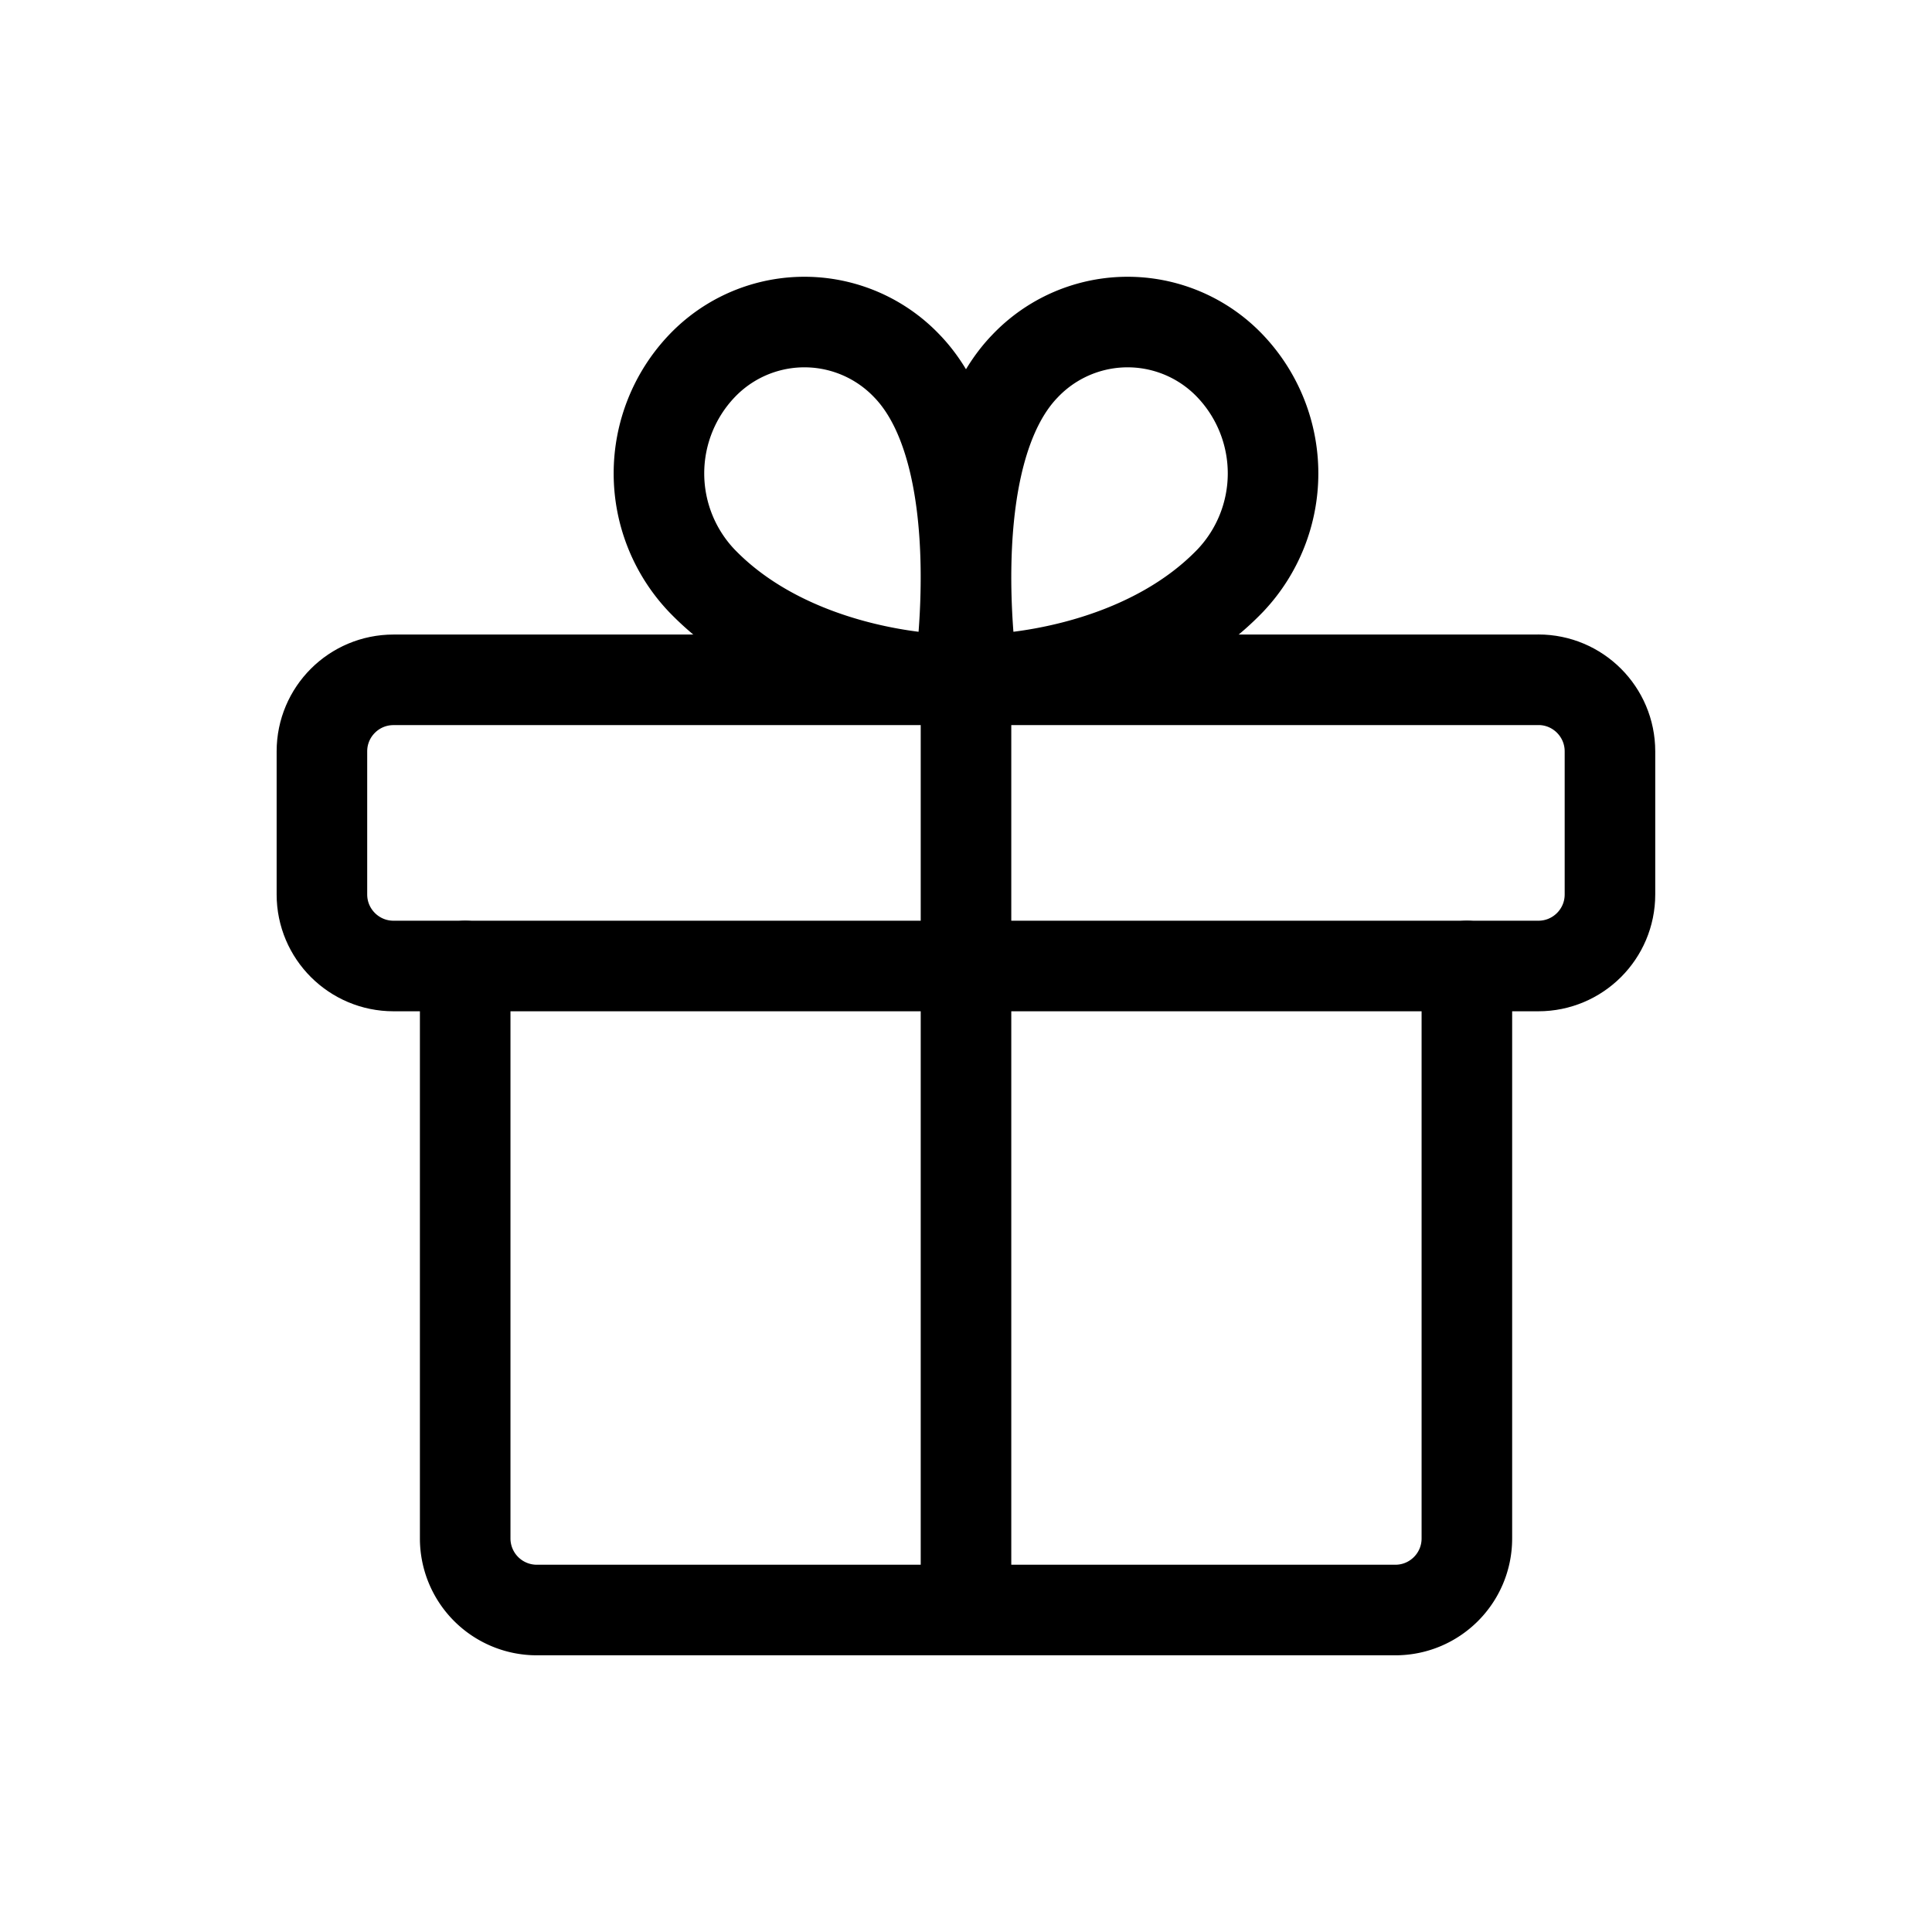
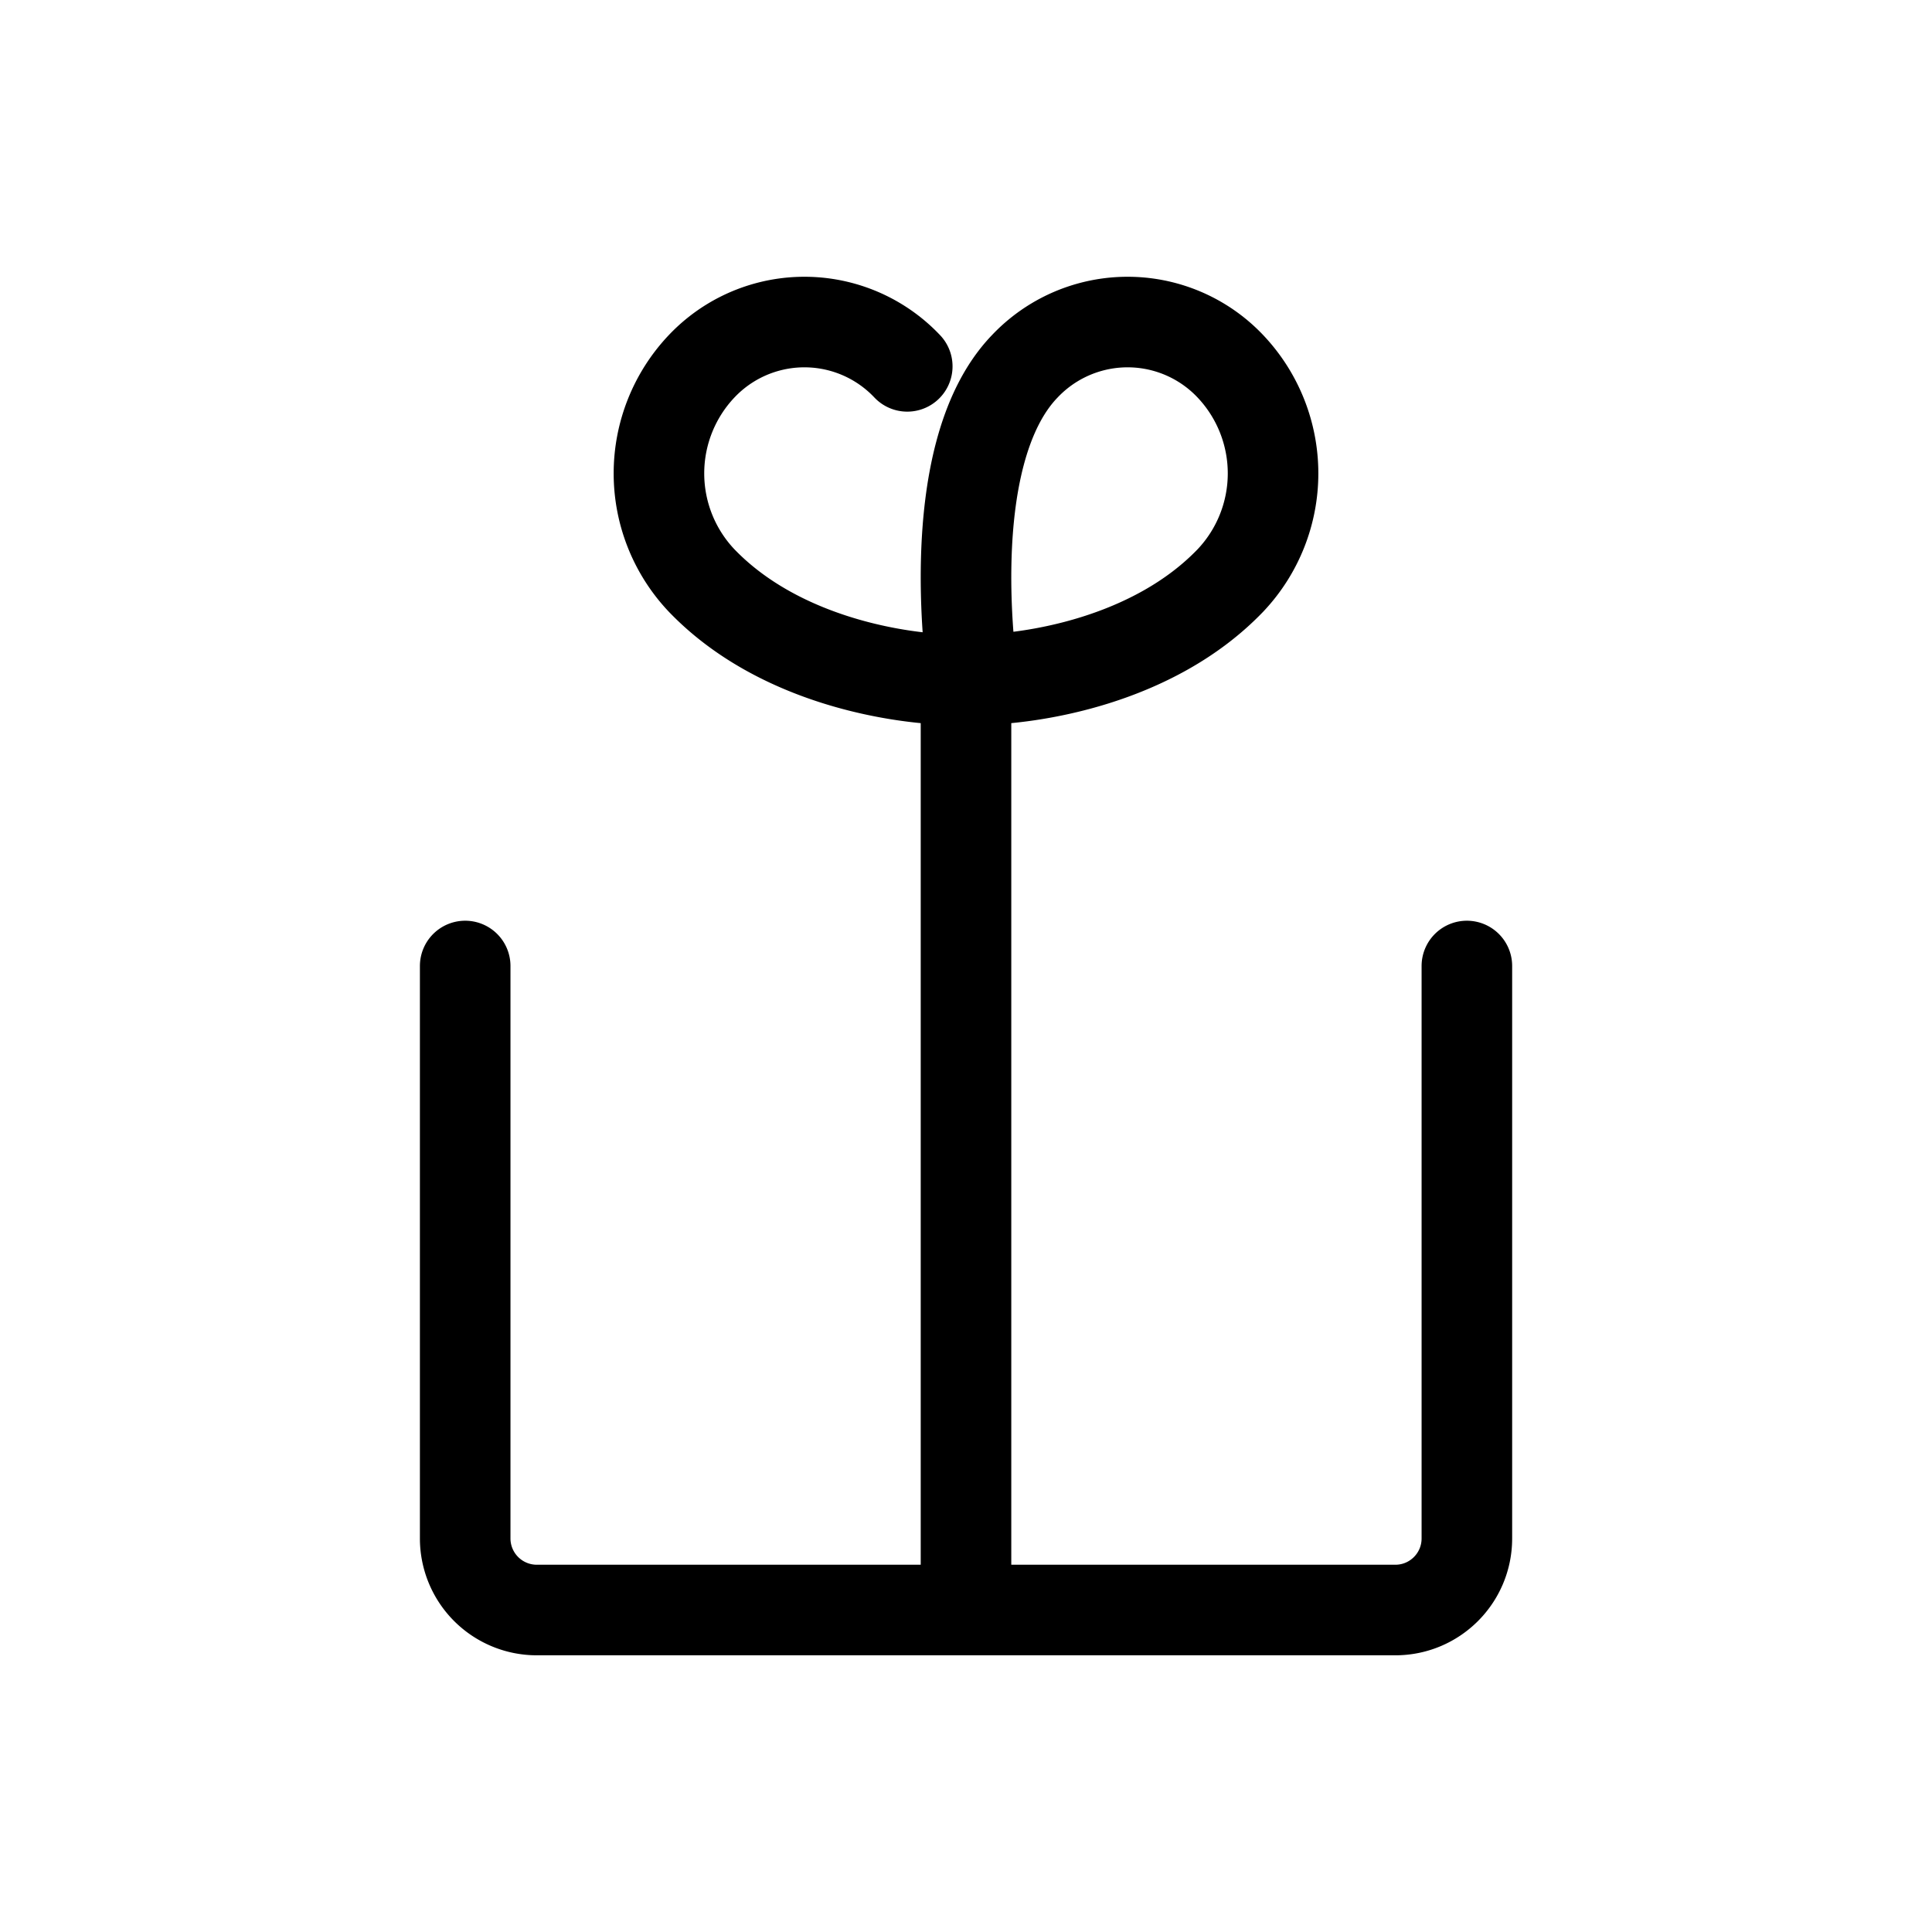
<svg xmlns="http://www.w3.org/2000/svg" fill="none" viewBox="0 0 32 32">
-   <path stroke="#000" stroke-linecap="round" stroke-linejoin="round" stroke-width="1.5" d="M25.482 11.26H6.518c-.655 0-1.186.53-1.186 1.185v2.37c0 .654.531 1.185 1.186 1.185H25.48c.655 0 1.186-.53 1.186-1.185v-2.37c0-.655-.531-1.186-1.186-1.186z" clip-rule="evenodd" style="stroke: #000000;" />
-   <path stroke="#000" stroke-linecap="round" stroke-linejoin="round" stroke-width="1.5" d="M16 26.667V11.259M20.38 9.614c-1.277 1.33-3.289 1.646-4.263 1.646M16.118 11.26s-.586-3.694.855-5.192M20.38 9.614a2.58 2.58 0 0 0 0-3.546 2.344 2.344 0 0 0-3.407 0M11.62 9.614c1.277 1.33 3.288 1.646 4.262 1.646M15.882 11.26s.585-3.694-.855-5.192M11.62 9.614a2.58 2.58 0 0 1 0-3.546 2.344 2.344 0 0 1 3.407 0M24.296 16v9.482c0 .654-.53 1.185-1.185 1.185H8.89a1.186 1.186 0 0 1-1.185-1.185V16" style="stroke: #000000;" />
+   <path stroke="#000" stroke-linecap="round" stroke-linejoin="round" stroke-width="1.5" d="M16 26.667V11.259M20.38 9.614c-1.277 1.33-3.289 1.646-4.263 1.646M16.118 11.26s-.586-3.694.855-5.192M20.38 9.614a2.58 2.58 0 0 0 0-3.546 2.344 2.344 0 0 0-3.407 0M11.62 9.614c1.277 1.33 3.288 1.646 4.262 1.646M15.882 11.26M11.62 9.614a2.58 2.58 0 0 1 0-3.546 2.344 2.344 0 0 1 3.407 0M24.296 16v9.482c0 .654-.53 1.185-1.185 1.185H8.89a1.186 1.186 0 0 1-1.185-1.185V16" style="stroke: #000000;" />
</svg>